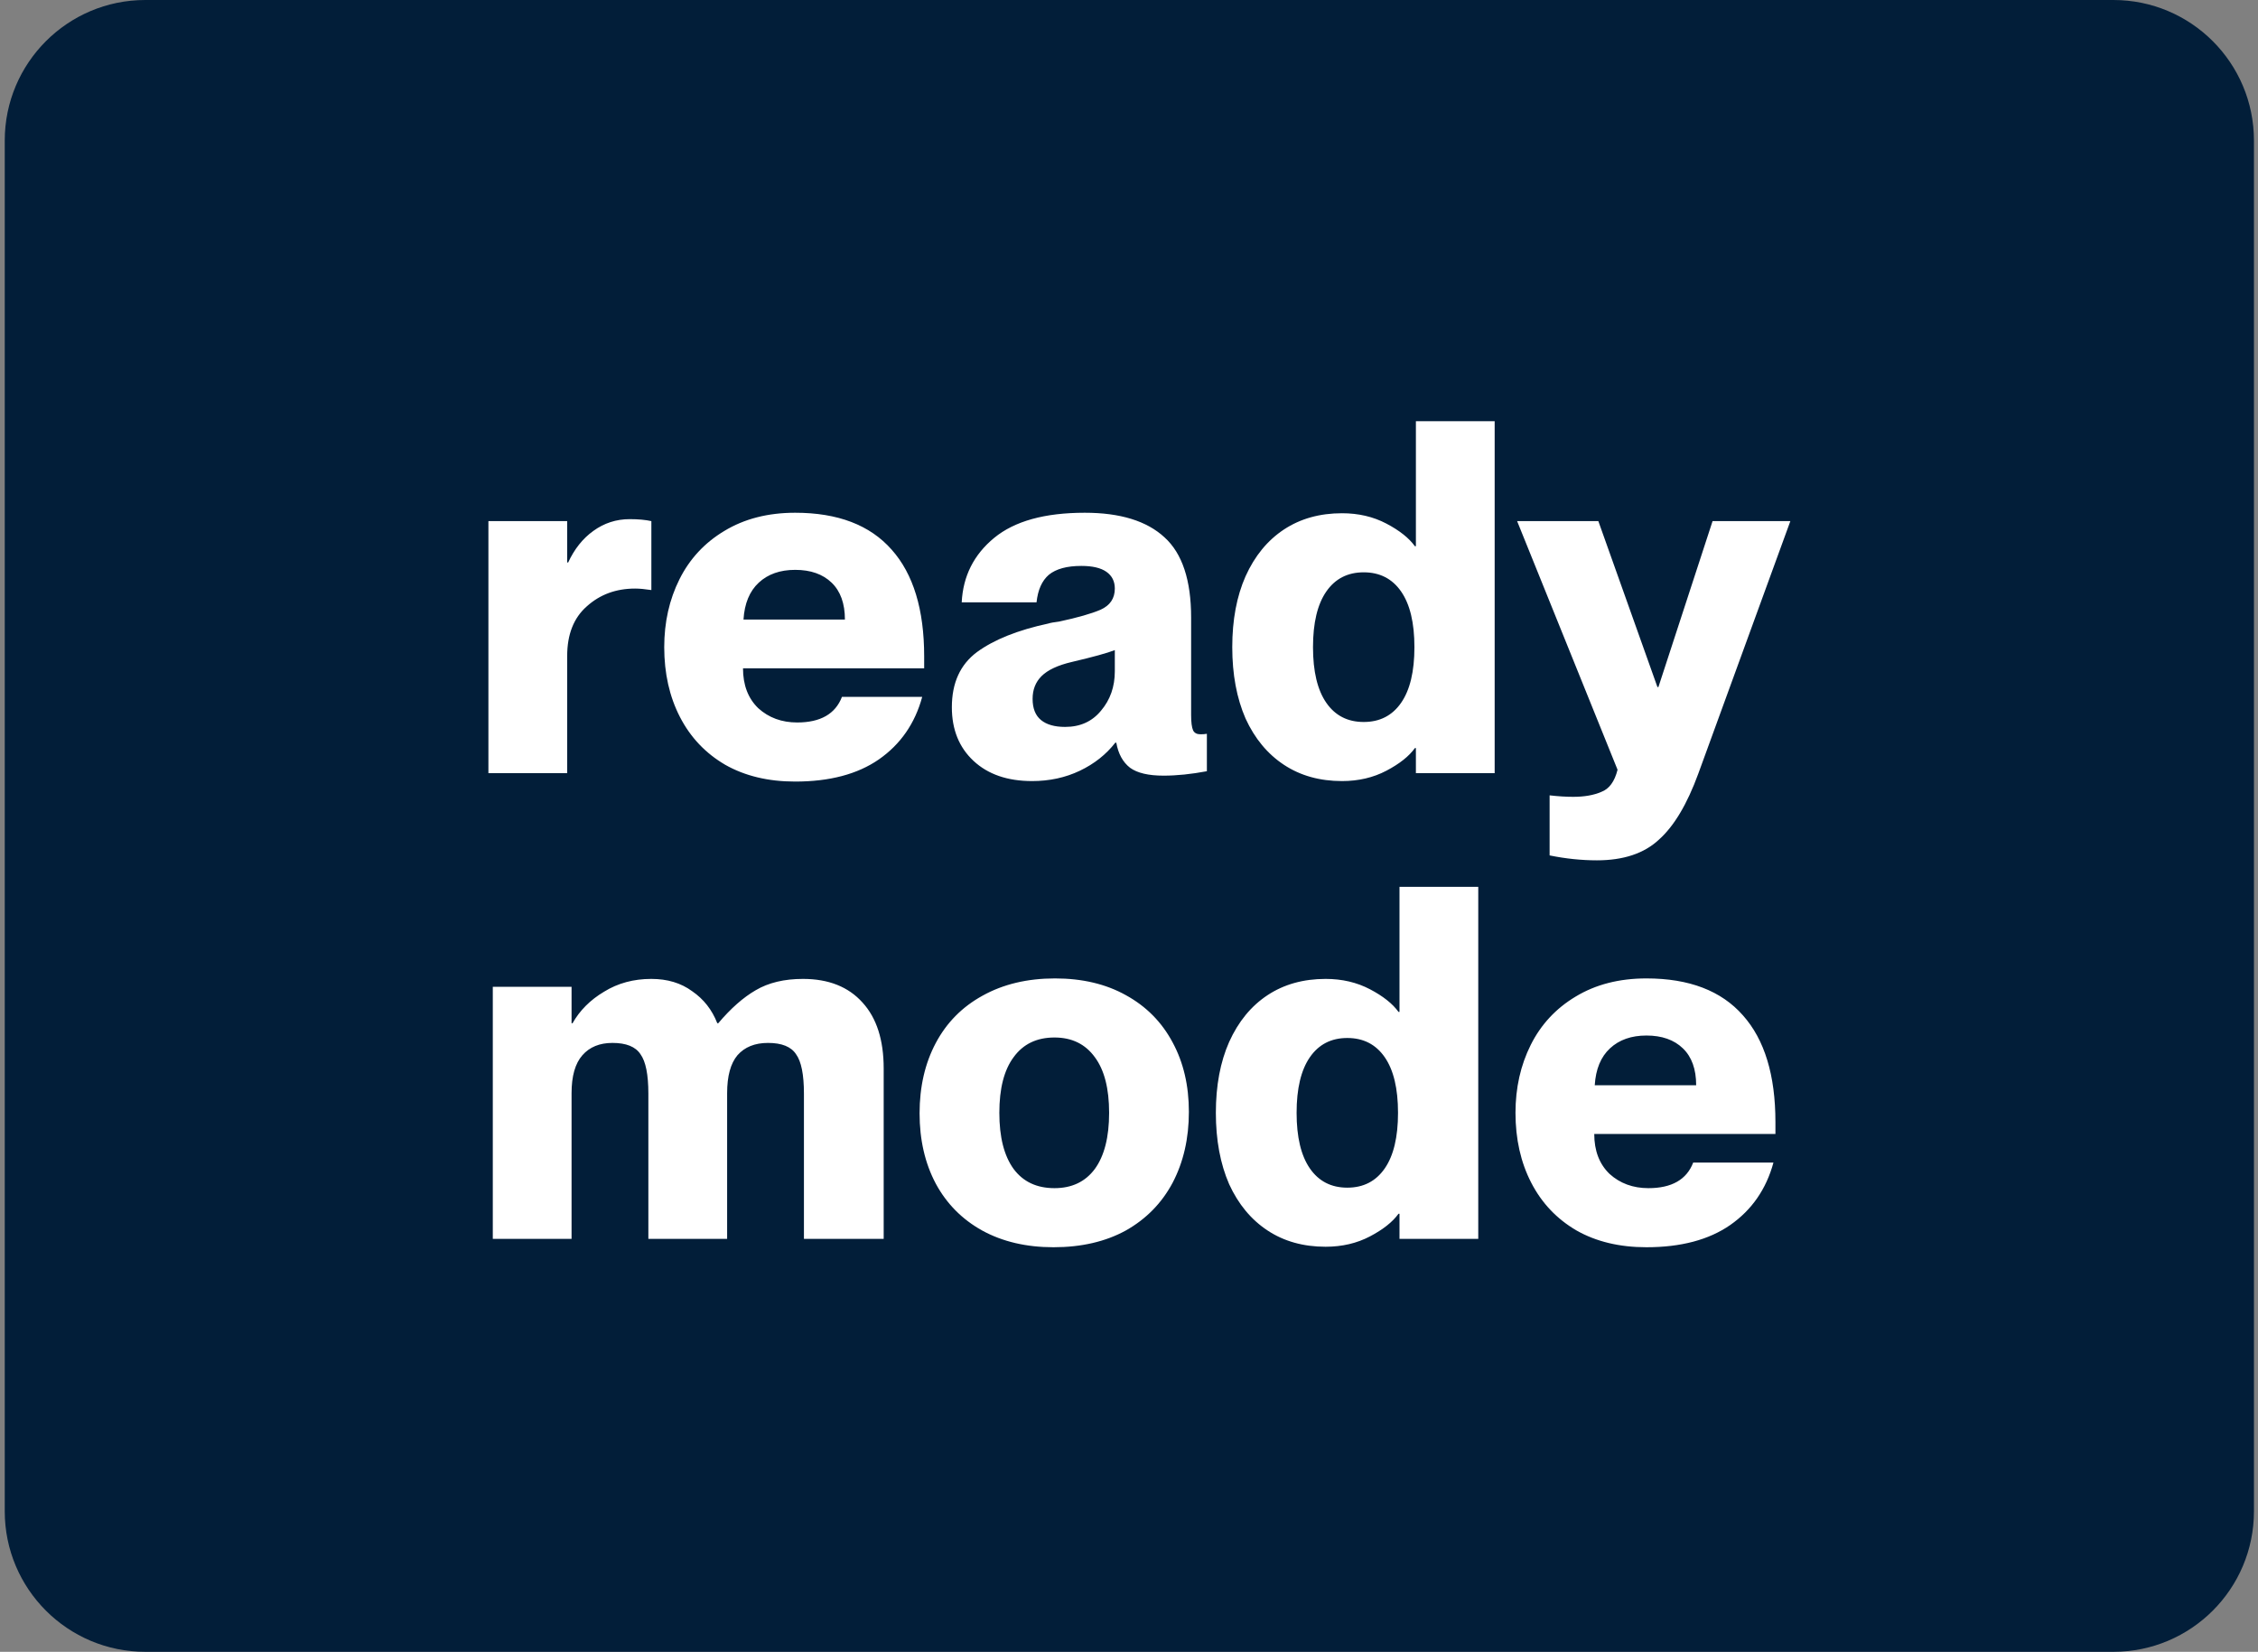
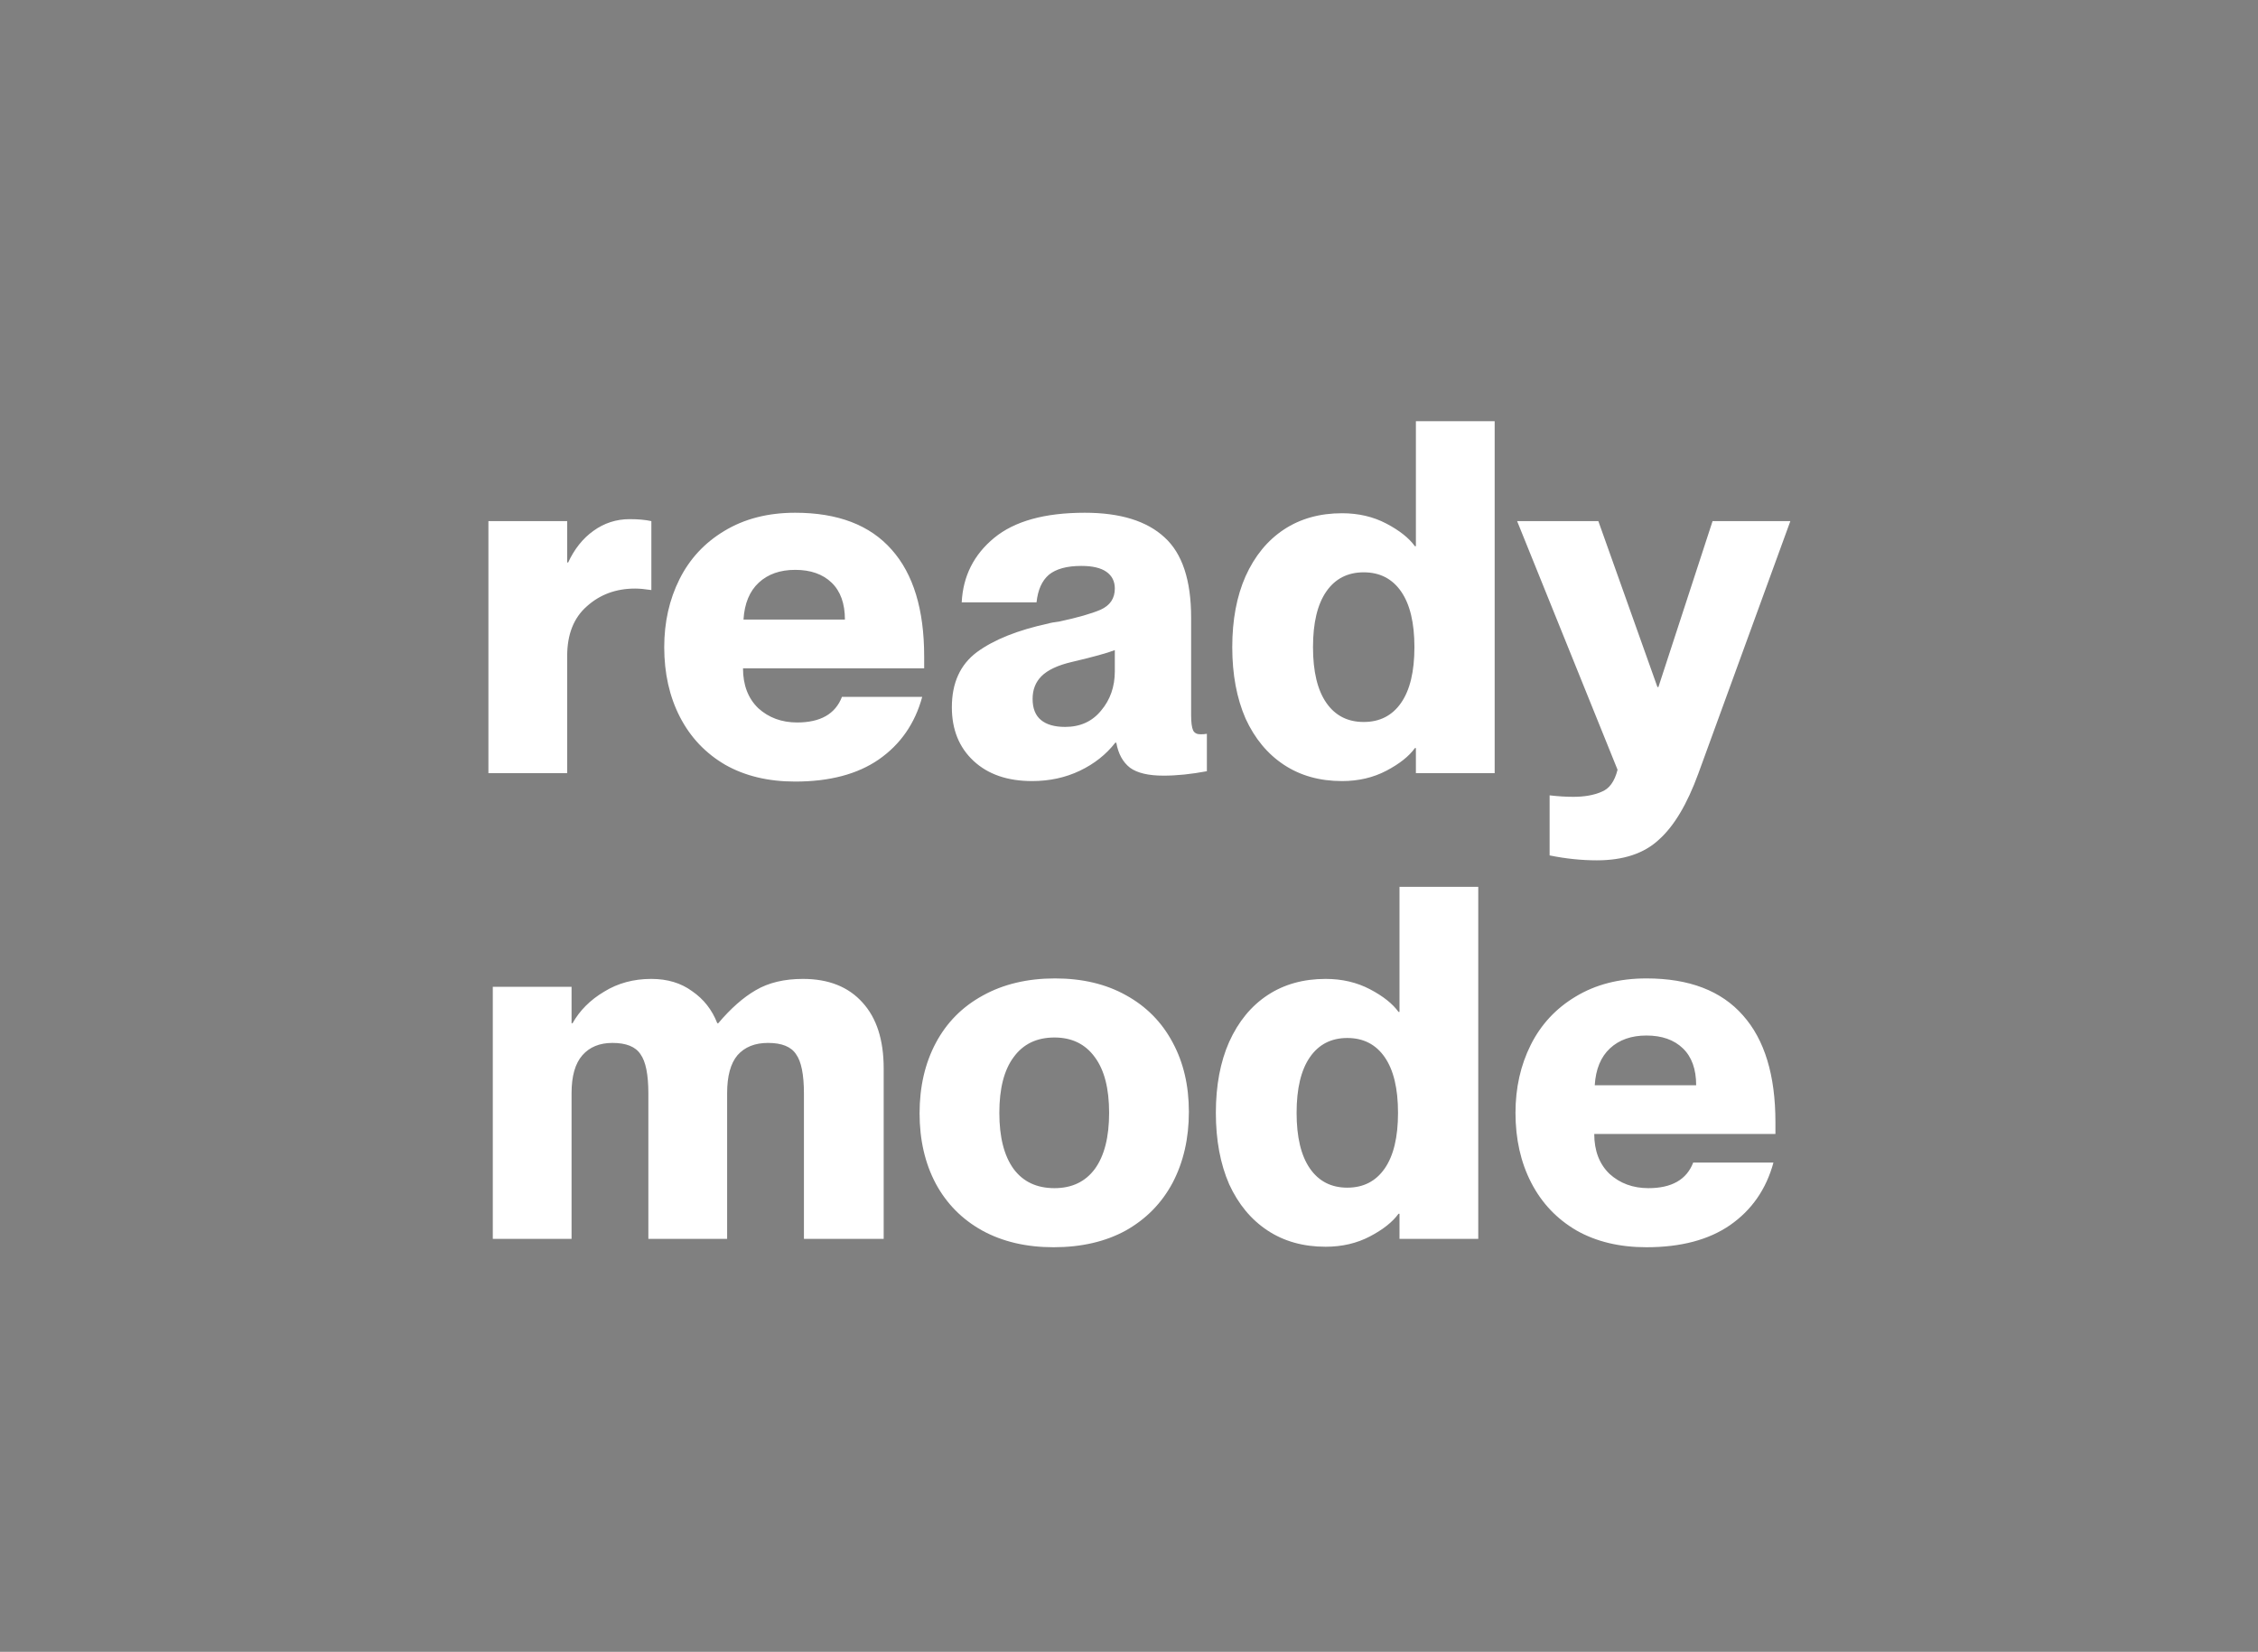
<svg xmlns="http://www.w3.org/2000/svg" width="257" height="188" viewBox="0 0 257 188" fill="none">
  <rect x="0" y="0" width="257" height="188" fill="#808080" stroke="none" />
-   <path d="M0.54 16C0.54 7.163 7.703 0 16.54 0H240.54C249.377 0 256.54 7.163 256.54 16V172C256.54 180.837 249.377 188 240.54 188H16.54C7.703 188 0.54 180.837 0.54 172V16Z" fill="#021E39" />
  <path d="M71.671 59.087C72.642 59.087 73.464 59.161 74.137 59.311V67.156C73.389 67.043 72.773 66.987 72.287 66.987C70.121 66.987 68.29 67.66 66.796 69.005C65.302 70.312 64.555 72.199 64.555 74.664V88H55.59V59.311H64.555V64.018H64.667C65.377 62.486 66.329 61.291 67.525 60.431C68.757 59.535 70.139 59.087 71.671 59.087ZM105.187 76.065H84.567C84.567 77.97 85.146 79.483 86.304 80.604C87.499 81.687 88.975 82.228 90.73 82.228C93.383 82.228 95.082 81.257 95.829 79.315H104.963C104.141 82.341 102.497 84.713 100.032 86.431C97.604 88.112 94.429 88.953 90.506 88.953C87.443 88.953 84.791 88.317 82.549 87.047C80.308 85.74 78.59 83.928 77.394 81.612C76.199 79.296 75.601 76.644 75.601 73.655C75.601 70.816 76.18 68.239 77.338 65.923C78.496 63.607 80.196 61.776 82.437 60.431C84.716 59.049 87.406 58.358 90.506 58.358C95.362 58.358 99.023 59.759 101.489 62.561C103.954 65.325 105.187 69.378 105.187 74.72V76.065ZM96.166 70.517C96.166 68.687 95.661 67.286 94.653 66.315C93.644 65.344 92.262 64.858 90.506 64.858C88.788 64.858 87.406 65.344 86.36 66.315C85.314 67.286 84.735 68.687 84.623 70.517H96.166ZM117.472 88.897C114.67 88.897 112.448 88.131 110.804 86.599C109.16 85.068 108.338 83.032 108.338 80.492C108.338 77.727 109.291 75.635 111.196 74.216C113.139 72.796 115.847 71.713 119.321 70.966C119.545 70.891 119.956 70.816 120.554 70.742C122.646 70.293 124.215 69.845 125.261 69.397C126.344 68.911 126.886 68.108 126.886 66.987C126.886 66.166 126.568 65.531 125.933 65.082C125.298 64.634 124.345 64.41 123.075 64.41C121.432 64.41 120.199 64.746 119.377 65.418C118.593 66.091 118.126 67.137 117.976 68.556H109.459C109.609 65.568 110.841 63.121 113.157 61.216C115.473 59.311 118.91 58.358 123.467 58.358C127.502 58.358 130.528 59.292 132.545 61.16C134.562 62.99 135.571 66.035 135.571 70.293V81.388C135.571 82.21 135.645 82.789 135.795 83.125C135.944 83.424 136.224 83.573 136.635 83.573C136.897 83.573 137.14 83.555 137.364 83.517V87.776C135.571 88.112 133.927 88.28 132.433 88.28C130.714 88.28 129.444 87.981 128.623 87.384C127.801 86.749 127.278 85.796 127.054 84.526H126.942C125.896 85.871 124.551 86.935 122.907 87.72C121.264 88.504 119.452 88.897 117.472 88.897ZM121.226 82.733C122.945 82.733 124.308 82.117 125.317 80.884C126.363 79.651 126.886 78.157 126.886 76.401V73.992C126.026 74.328 124.401 74.776 122.011 75.336C120.404 75.71 119.246 76.252 118.537 76.961C117.864 77.634 117.528 78.493 117.528 79.539C117.528 80.622 117.845 81.425 118.481 81.948C119.116 82.471 120.031 82.733 121.226 82.733ZM161.154 47.936H170.119V88H161.154V85.142H161.042C160.369 86.076 159.286 86.935 157.792 87.72C156.298 88.504 154.617 88.897 152.749 88.897C150.209 88.897 148.005 88.28 146.137 87.047C144.269 85.815 142.812 84.059 141.766 81.78C140.758 79.464 140.253 76.756 140.253 73.655C140.253 70.555 140.758 67.865 141.766 65.587C142.812 63.27 144.269 61.496 146.137 60.263C148.005 59.031 150.209 58.414 152.749 58.414C154.617 58.414 156.298 58.806 157.792 59.591C159.286 60.376 160.369 61.235 161.042 62.169H161.154V47.936ZM155.214 82.172C157.045 82.172 158.464 81.444 159.473 79.987C160.482 78.53 160.986 76.42 160.986 73.655C160.986 70.891 160.482 68.781 159.473 67.324C158.464 65.867 157.045 65.138 155.214 65.138C153.384 65.138 151.964 65.867 150.956 67.324C149.947 68.781 149.443 70.891 149.443 73.655C149.443 76.42 149.947 78.53 150.956 79.987C151.964 81.444 153.384 82.172 155.214 82.172ZM181.752 97.918C179.997 97.918 178.204 97.731 176.373 97.358V90.522C177.344 90.634 178.241 90.69 179.063 90.69C180.333 90.69 181.398 90.503 182.257 90.129C183.153 89.793 183.77 88.953 184.106 87.608L172.675 59.311H181.92L188.645 78.194H188.757L194.92 59.311H203.774L193.295 88.056C192.025 91.53 190.531 94.033 188.813 95.564C187.132 97.133 184.778 97.918 181.752 97.918ZM91.39 111.414C94.303 111.414 96.563 112.311 98.17 114.104C99.776 115.86 100.579 118.362 100.579 121.612V141H91.502V124.47C91.502 122.303 91.203 120.809 90.605 119.987C90.045 119.128 88.98 118.699 87.411 118.699C85.917 118.699 84.759 119.166 83.937 120.1C83.153 121.033 82.76 122.472 82.76 124.414V141H73.795V124.47C73.795 122.303 73.496 120.809 72.899 119.987C72.338 119.128 71.274 118.699 69.705 118.699C68.248 118.699 67.108 119.166 66.287 120.1C65.465 121.033 65.054 122.472 65.054 124.414V141H56.089V112.311H65.054V116.457H65.166C65.988 115 67.183 113.805 68.752 112.871C70.321 111.9 72.114 111.414 74.131 111.414C75.962 111.414 77.512 111.881 78.782 112.815C80.09 113.712 81.042 114.926 81.64 116.457H81.752C83.171 114.776 84.591 113.525 86.01 112.703C87.467 111.844 89.26 111.414 91.39 111.414ZM119.905 141.953C116.805 141.953 114.097 141.318 111.781 140.047C109.502 138.777 107.746 137.003 106.513 134.724C105.281 132.408 104.664 129.737 104.664 126.711C104.664 123.686 105.281 121.015 106.513 118.699C107.746 116.383 109.521 114.59 111.837 113.319C114.19 112.012 116.936 111.358 120.074 111.358C123.174 111.358 125.864 111.993 128.142 113.263C130.458 114.534 132.233 116.327 133.466 118.643C134.698 120.921 135.315 123.555 135.315 126.543C135.315 129.569 134.698 132.259 133.466 134.612C132.233 136.928 130.458 138.74 128.142 140.047C125.826 141.318 123.081 141.953 119.905 141.953ZM120.017 135.229C121.997 135.229 123.529 134.5 124.612 133.043C125.696 131.549 126.237 129.42 126.237 126.655C126.237 123.891 125.696 121.781 124.612 120.324C123.529 118.829 121.997 118.082 120.017 118.082C118 118.082 116.45 118.829 115.367 120.324C114.283 121.781 113.742 123.891 113.742 126.655C113.742 129.42 114.283 131.549 115.367 133.043C116.45 134.5 118 135.229 120.017 135.229ZM159.287 100.936H168.252V141H159.287V138.142H159.175C158.502 139.076 157.419 139.935 155.925 140.72C154.431 141.504 152.75 141.897 150.882 141.897C148.342 141.897 146.138 141.28 144.27 140.047C142.402 138.815 140.945 137.059 139.899 134.78C138.891 132.464 138.386 129.756 138.386 126.655C138.386 123.555 138.891 120.865 139.899 118.587C140.945 116.271 142.402 114.496 144.27 113.263C146.138 112.031 148.342 111.414 150.882 111.414C152.75 111.414 154.431 111.807 155.925 112.591C157.419 113.375 158.502 114.235 159.175 115.169H159.287V100.936ZM153.347 135.173C155.178 135.173 156.597 134.444 157.606 132.987C158.614 131.53 159.119 129.42 159.119 126.655C159.119 123.891 158.614 121.781 157.606 120.324C156.597 118.867 155.178 118.138 153.347 118.138C151.517 118.138 150.097 118.867 149.089 120.324C148.08 121.781 147.576 123.891 147.576 126.655C147.576 129.42 148.08 131.53 149.089 132.987C150.097 134.444 151.517 135.173 153.347 135.173ZM202.075 129.065H181.454C181.454 130.97 182.033 132.483 183.191 133.604C184.387 134.687 185.862 135.229 187.618 135.229C190.27 135.229 191.97 134.257 192.717 132.315H201.85C201.029 135.341 199.385 137.713 196.92 139.431C194.491 141.112 191.316 141.953 187.394 141.953C184.331 141.953 181.678 141.318 179.437 140.047C177.196 138.74 175.477 136.928 174.282 134.612C173.087 132.296 172.489 129.644 172.489 126.655C172.489 123.816 173.068 121.239 174.226 118.923C175.384 116.607 177.084 114.776 179.325 113.432C181.604 112.049 184.293 111.358 187.394 111.358C192.25 111.358 195.911 112.759 198.376 115.561C200.842 118.325 202.075 122.378 202.075 127.72V129.065ZM193.053 123.518C193.053 121.687 192.549 120.286 191.54 119.315C190.532 118.344 189.15 117.858 187.394 117.858C185.675 117.858 184.293 118.344 183.247 119.315C182.201 120.286 181.622 121.687 181.51 123.518H193.053Z" fill="white" />
</svg>